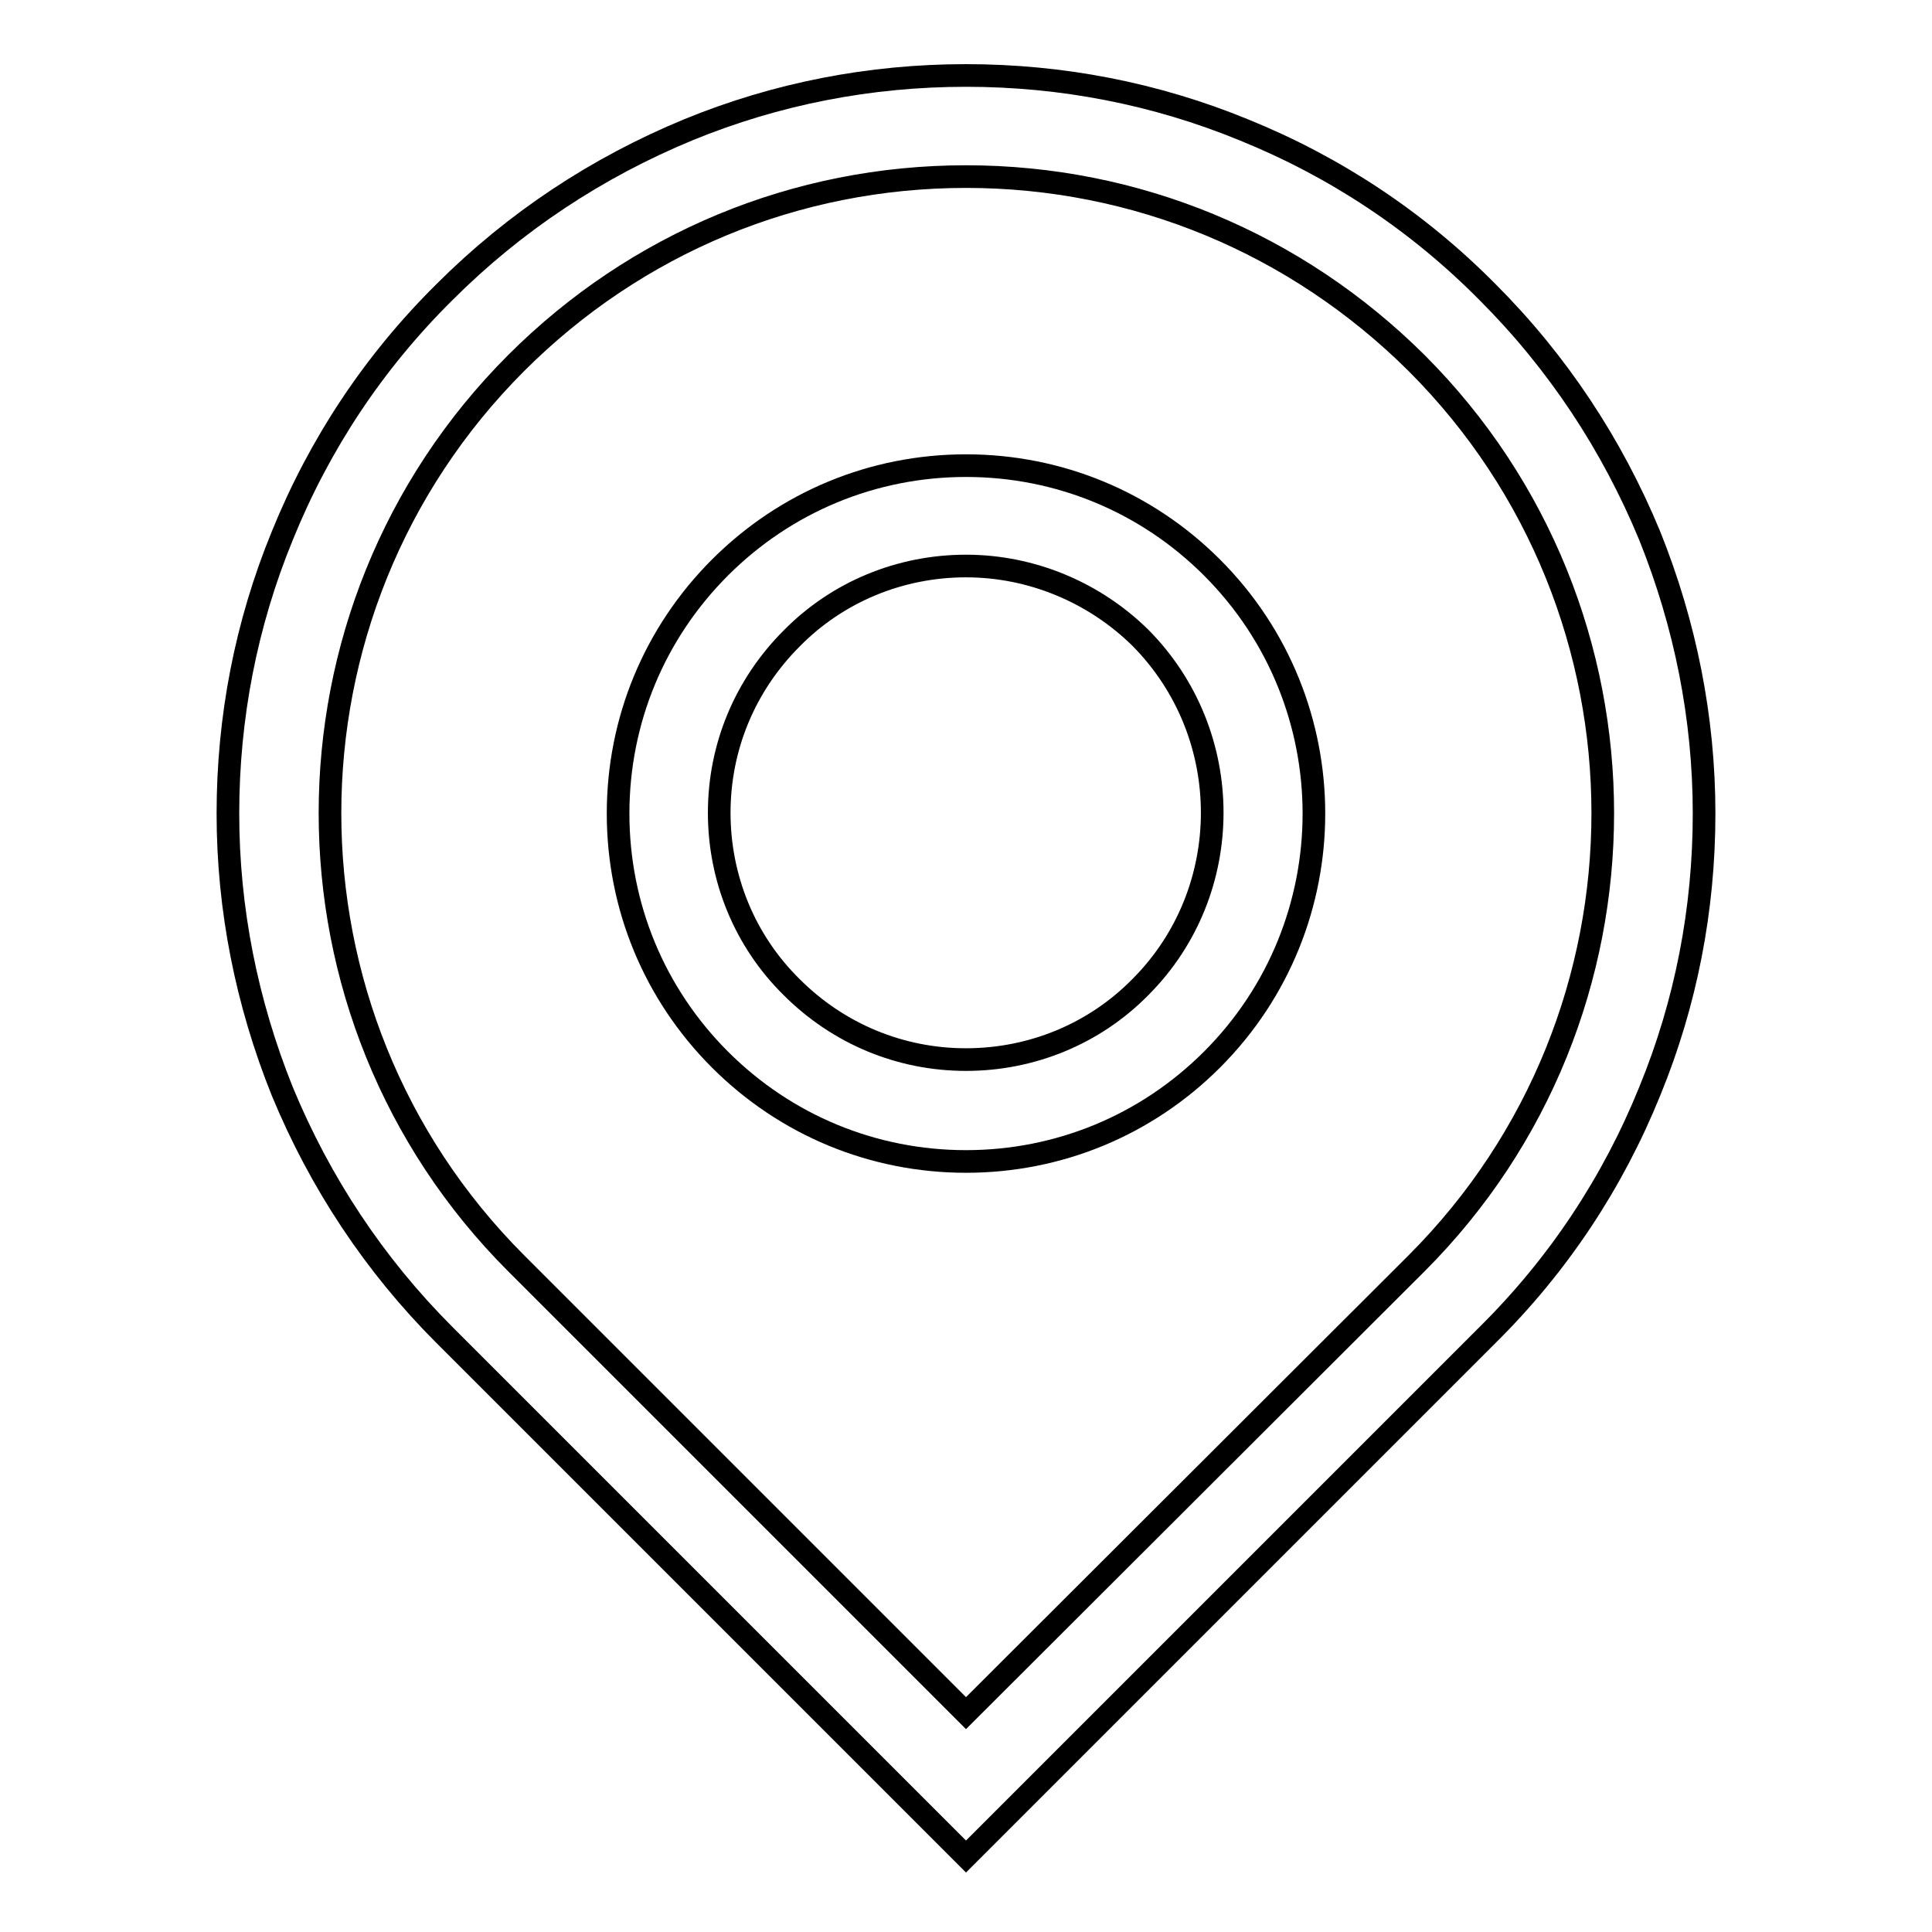
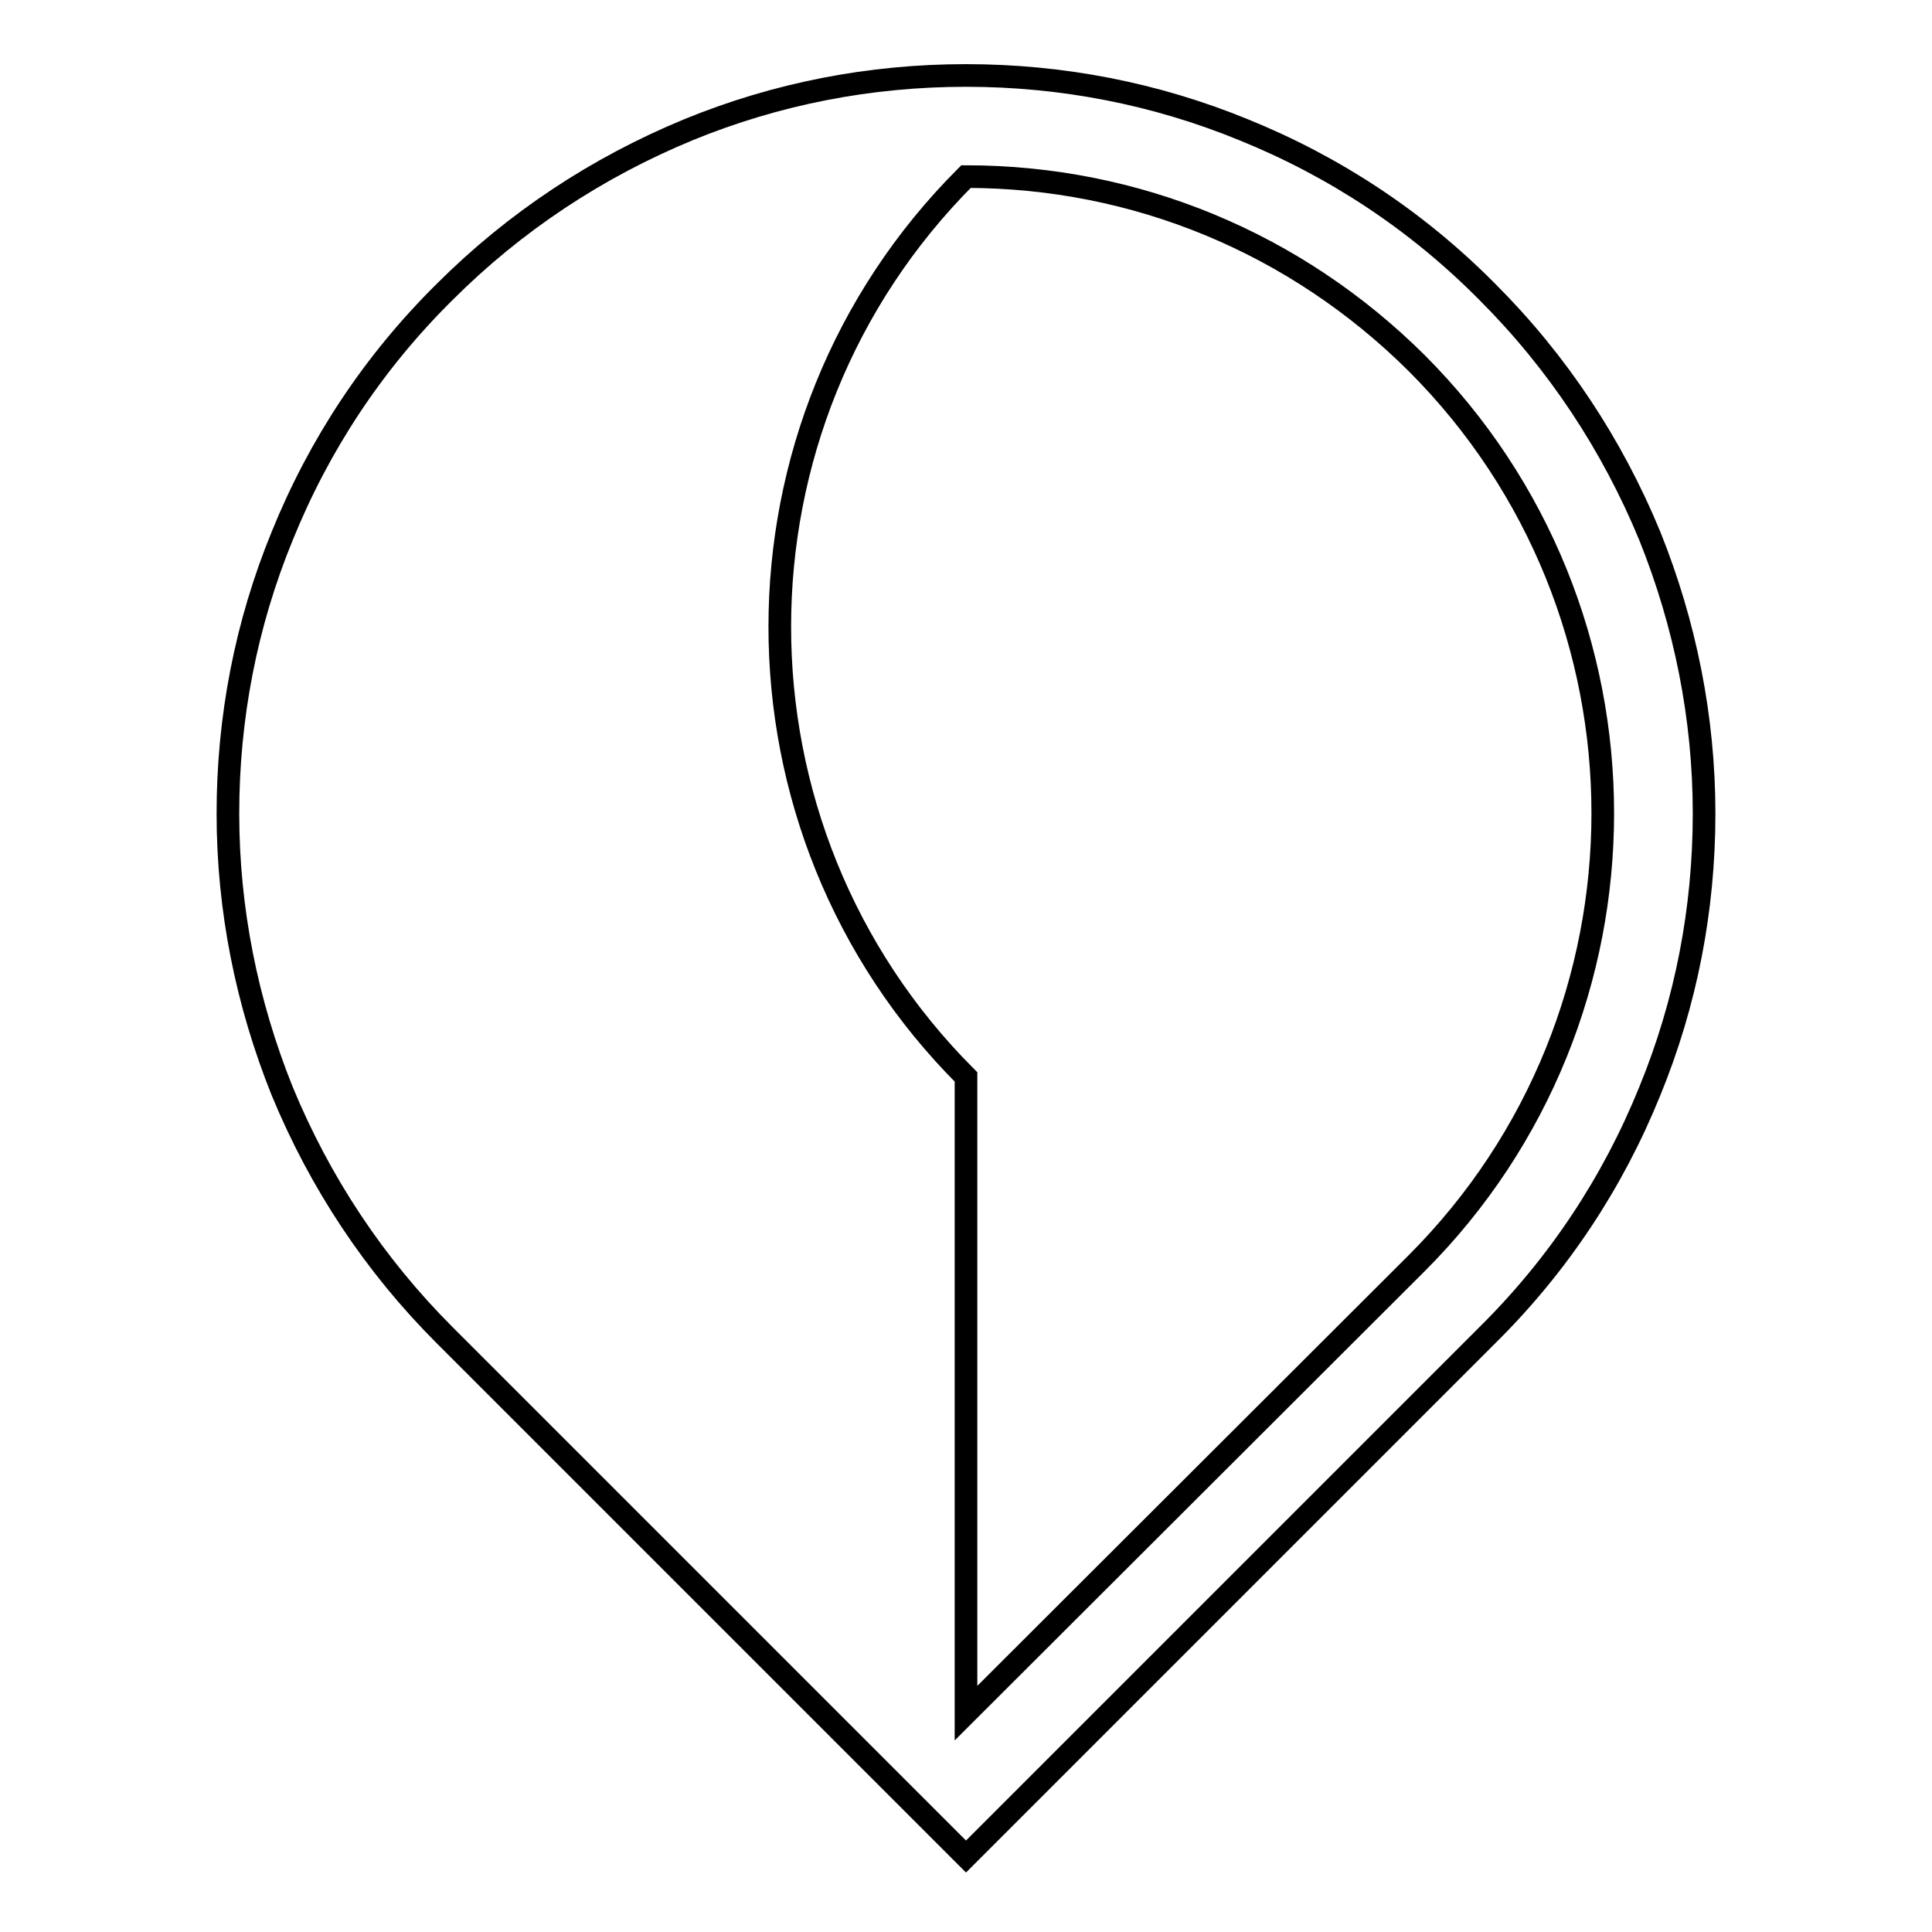
<svg xmlns="http://www.w3.org/2000/svg" version="1.1" x="0px" y="0px" viewBox="0 0 256 256" enable-background="new 0 0 256 256" xml:space="preserve">
  <g>
    <g>
-       <path stroke-width="3" fill-opacity="0" stroke="#000000" d="M128,246l-69.1-69.1c-9.3-9.3-16.5-20.2-21.5-32.3c-4.7-11.7-7.2-24.1-7.2-36.8c0-12.7,2.4-25.1,7.2-36.8c4.9-12.1,12.1-23,21.5-32.3c9.3-9.3,20.2-16.5,32.3-21.5c11.7-4.8,24.1-7.2,36.8-7.2c12.7,0,25.1,2.4,36.8,7.2c12.1,4.9,23,12.1,32.3,21.5c9.3,9.3,16.5,20.2,21.5,32.3c4.7,11.7,7.2,24.1,7.2,36.8c0,12.7-2.4,25.1-7.2,36.8c-4.9,12.1-12.1,23-21.5,32.3L128,246z M128,23.4c-22.5,0-43.7,8.8-59.6,24.7c-32.9,32.9-32.9,86.4,0,119.3L128,227l59.7-59.6c32.9-32.9,32.9-86.4,0-119.3C171.7,32.2,150.5,23.4,128,23.4z" />
-       <path stroke-width="3" fill-opacity="0" stroke="#000000" d="M128,153.9c-12.3,0-23.9-4.8-32.6-13.5c-8.7-8.7-13.5-20.3-13.5-32.6c0-12.3,4.8-23.9,13.5-32.6c8.7-8.7,20.3-13.5,32.6-13.5s23.9,4.8,32.6,13.5c18,18,18,47.2,0,65.2C151.9,149.1,140.3,153.9,128,153.9z M128,75c-8.7,0-17,3.4-23.1,9.6c-6.2,6.2-9.6,14.4-9.6,23.1c0,8.7,3.4,17,9.6,23.1c6.2,6.2,14.4,9.6,23.1,9.6c8.7,0,17-3.4,23.1-9.6c12.7-12.7,12.7-33.5,0-46.3C145,78.5,136.7,75,128,75z" />
+       <path stroke-width="3" fill-opacity="0" stroke="#000000" d="M128,246l-69.1-69.1c-9.3-9.3-16.5-20.2-21.5-32.3c-4.7-11.7-7.2-24.1-7.2-36.8c0-12.7,2.4-25.1,7.2-36.8c4.9-12.1,12.1-23,21.5-32.3c9.3-9.3,20.2-16.5,32.3-21.5c11.7-4.8,24.1-7.2,36.8-7.2c12.7,0,25.1,2.4,36.8,7.2c12.1,4.9,23,12.1,32.3,21.5c9.3,9.3,16.5,20.2,21.5,32.3c4.7,11.7,7.2,24.1,7.2,36.8c0,12.7-2.4,25.1-7.2,36.8c-4.9,12.1-12.1,23-21.5,32.3L128,246z M128,23.4c-32.9,32.9-32.9,86.4,0,119.3L128,227l59.7-59.6c32.9-32.9,32.9-86.4,0-119.3C171.7,32.2,150.5,23.4,128,23.4z" />
    </g>
  </g>
</svg>